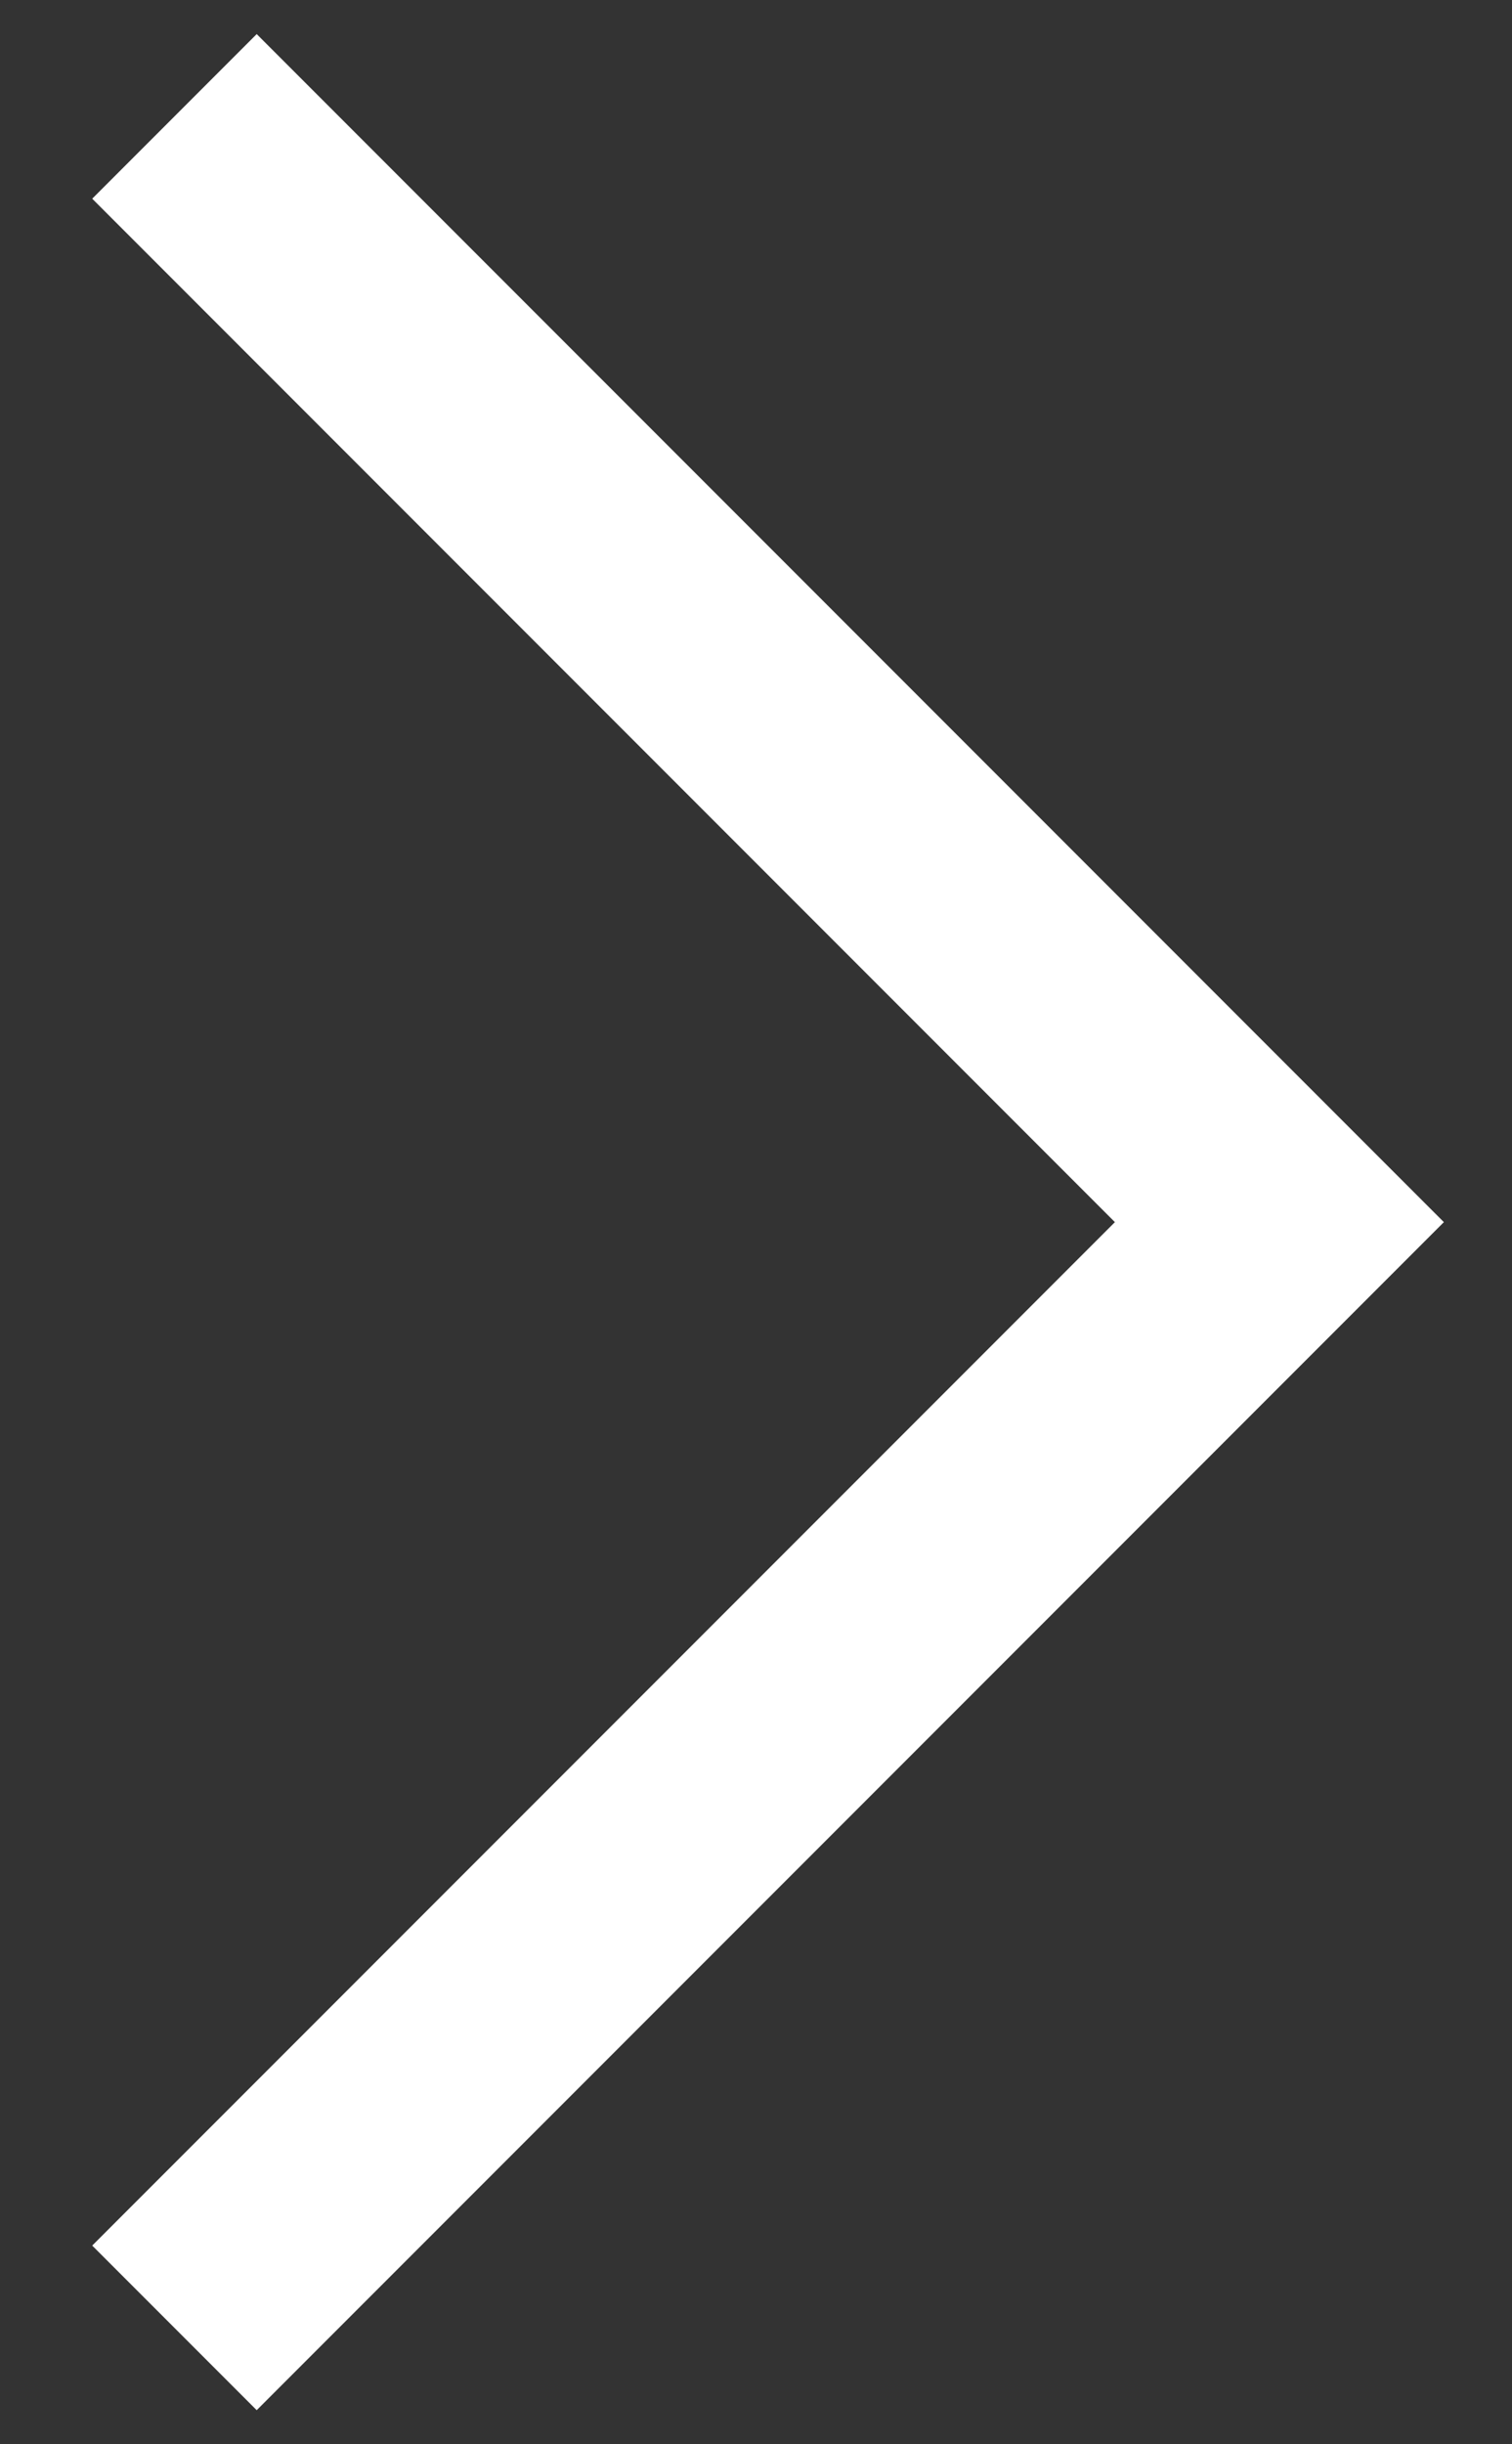
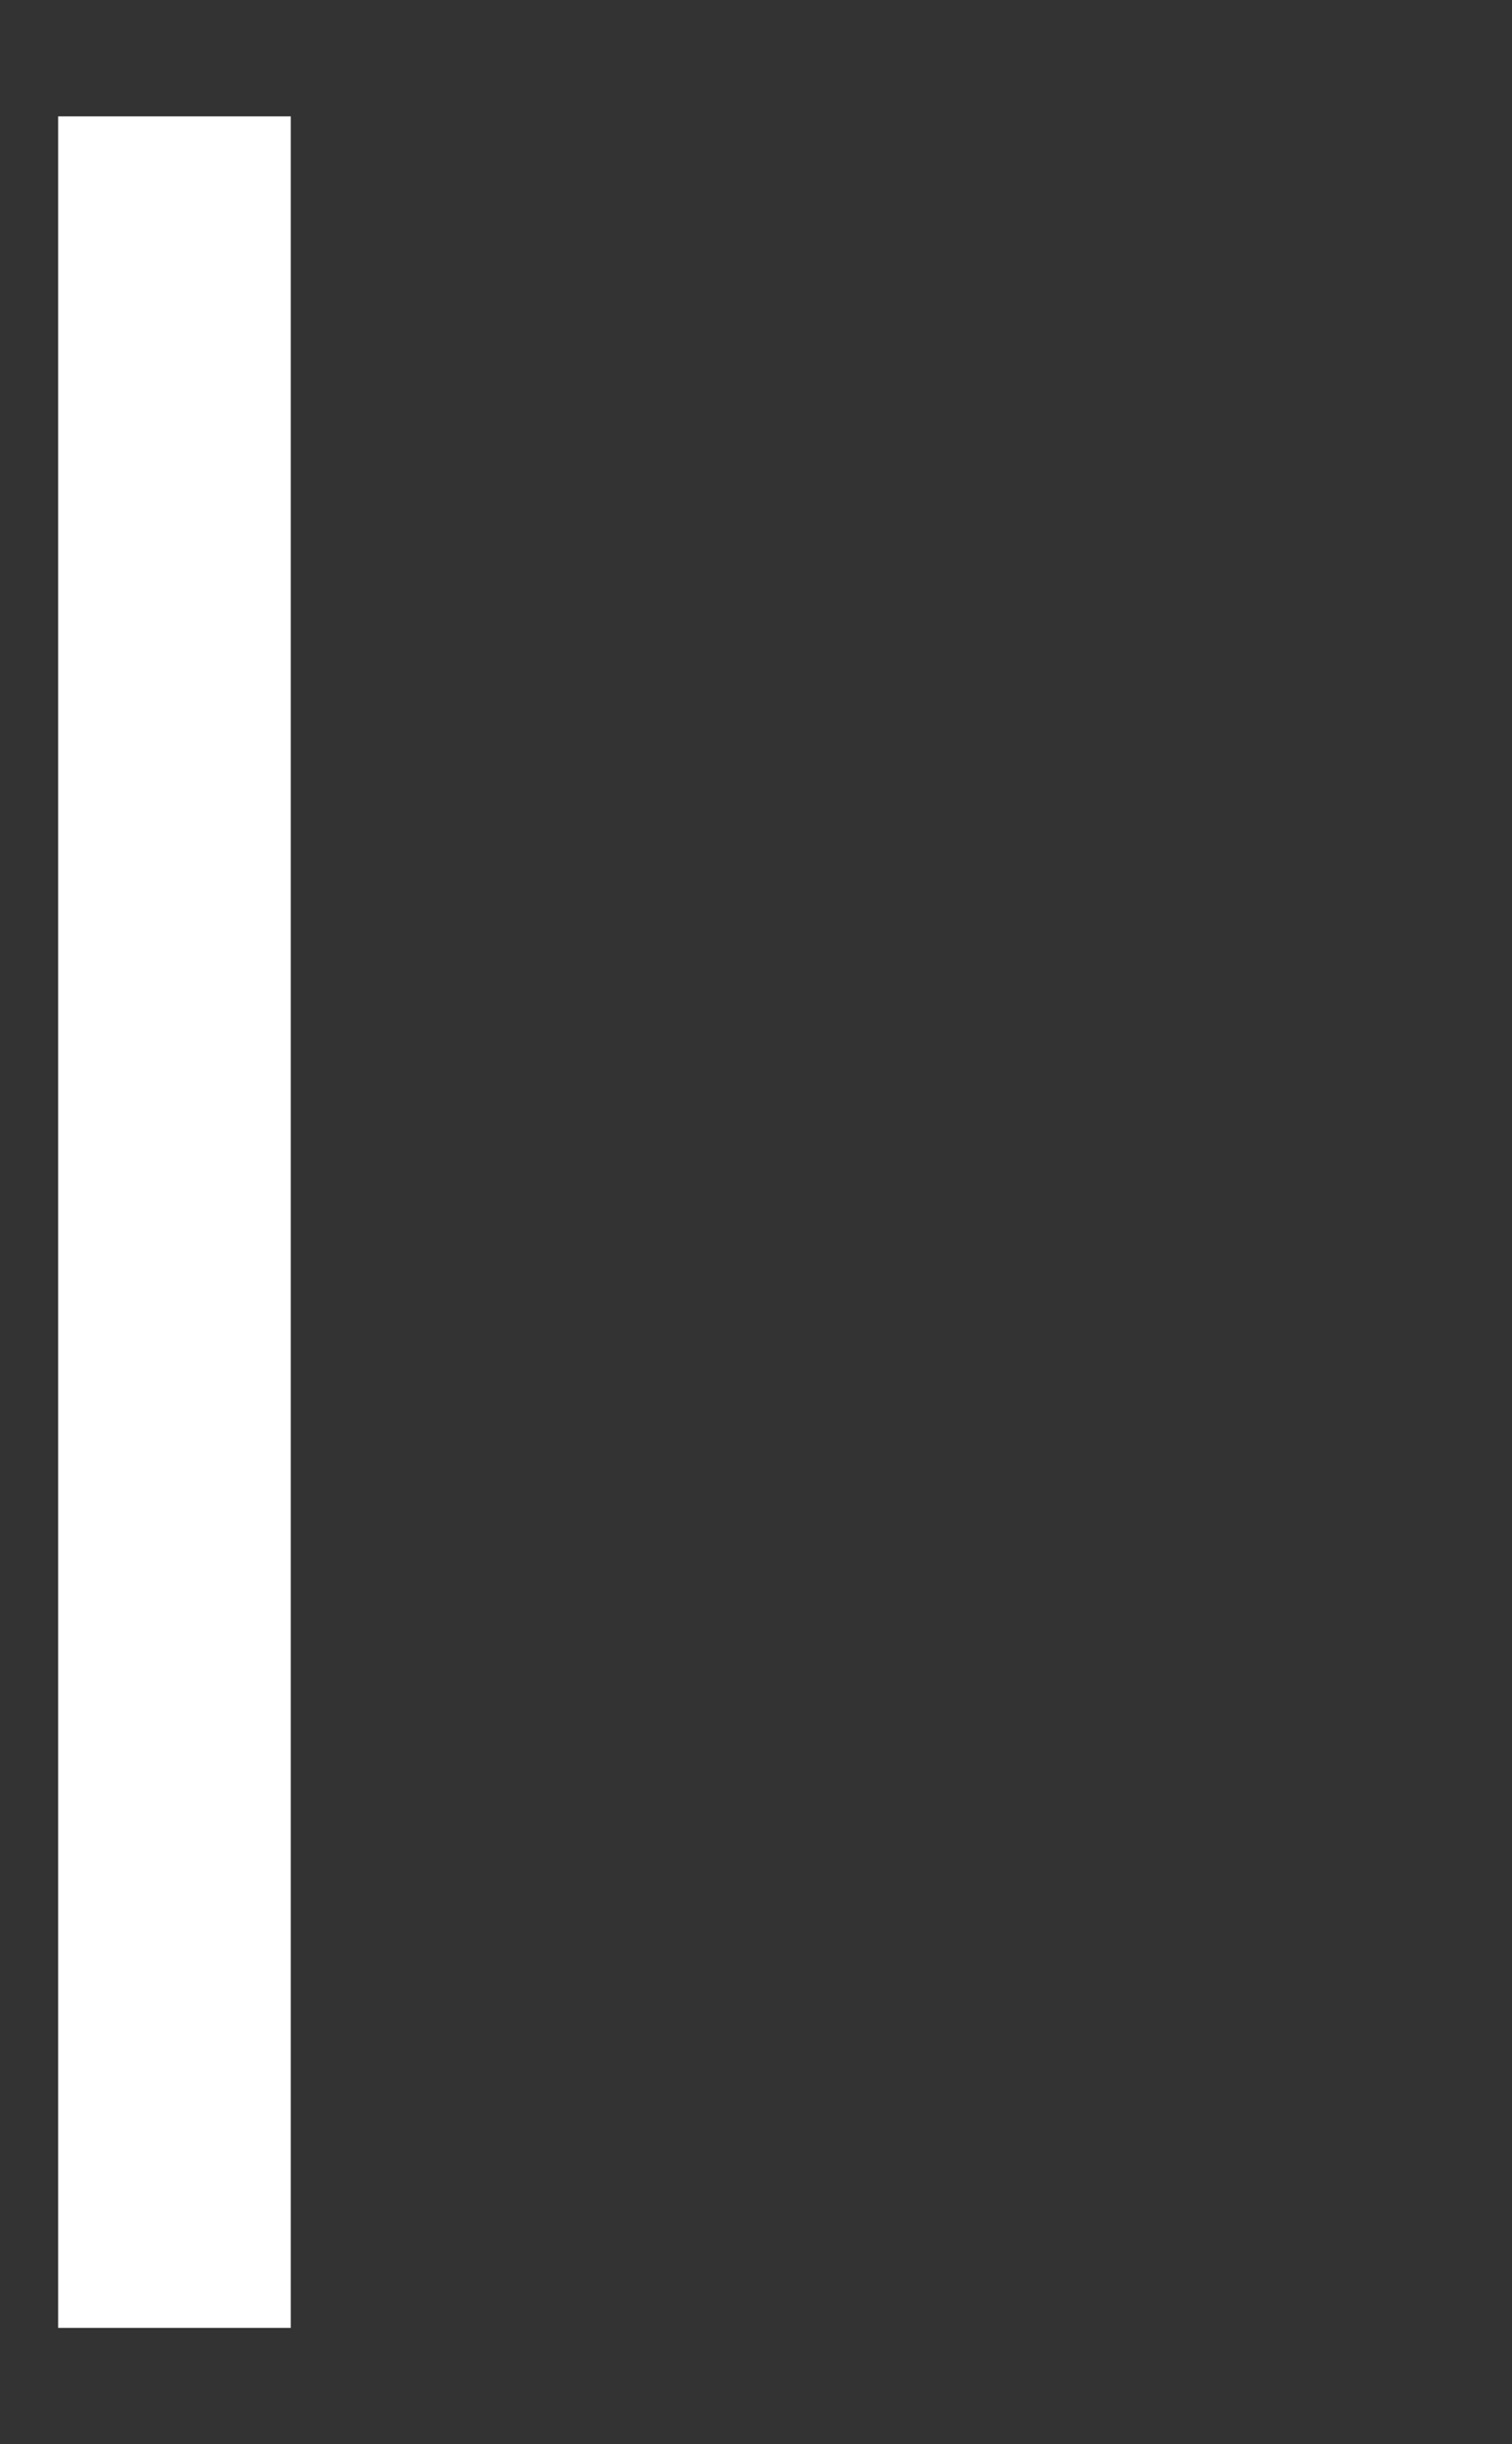
<svg xmlns="http://www.w3.org/2000/svg" width="13" height="21" viewBox="0 0 13 21">
  <rect x="0" y="0" width="13" height="21" fill="#333333" stroke="none" />
-   <path fill="none" fill-rule="nonzero" stroke="#FFF" stroke-width="2" d="M1.5 1l9.5 9.5L1.5 20" />
+   <path fill="none" fill-rule="nonzero" stroke="#FFF" stroke-width="2" d="M1.5 1L1.5 20" />
</svg>